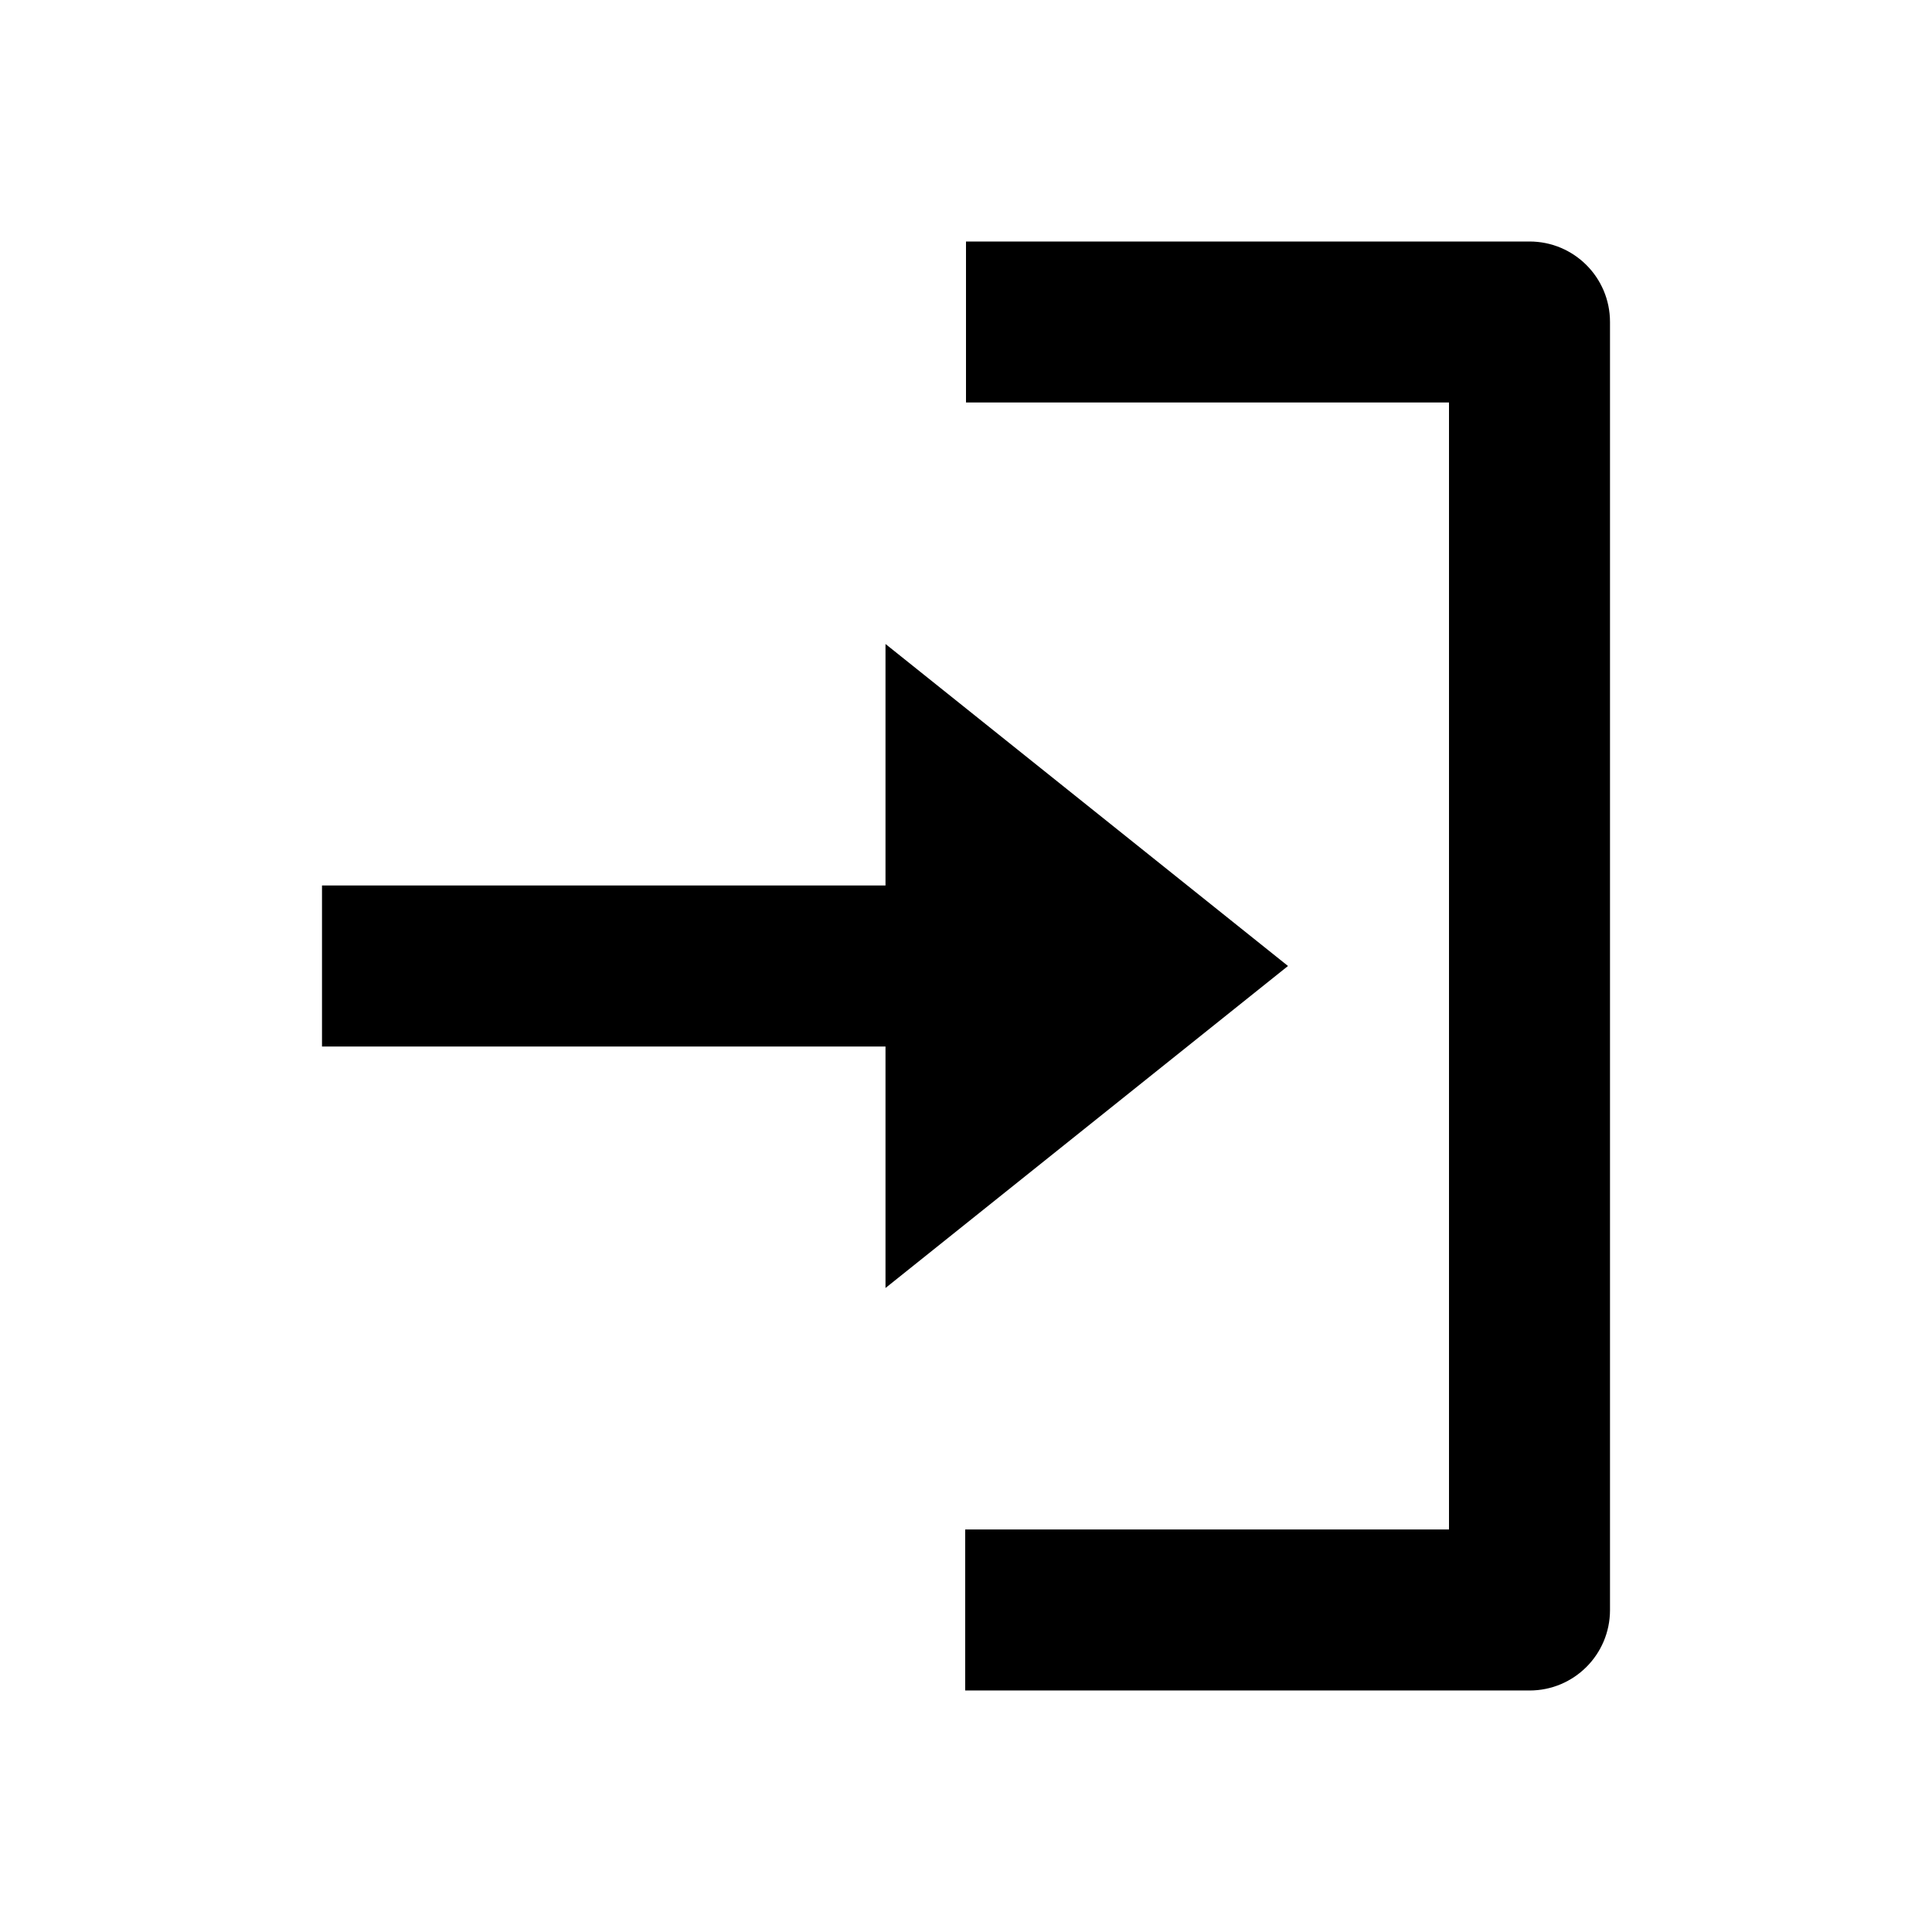
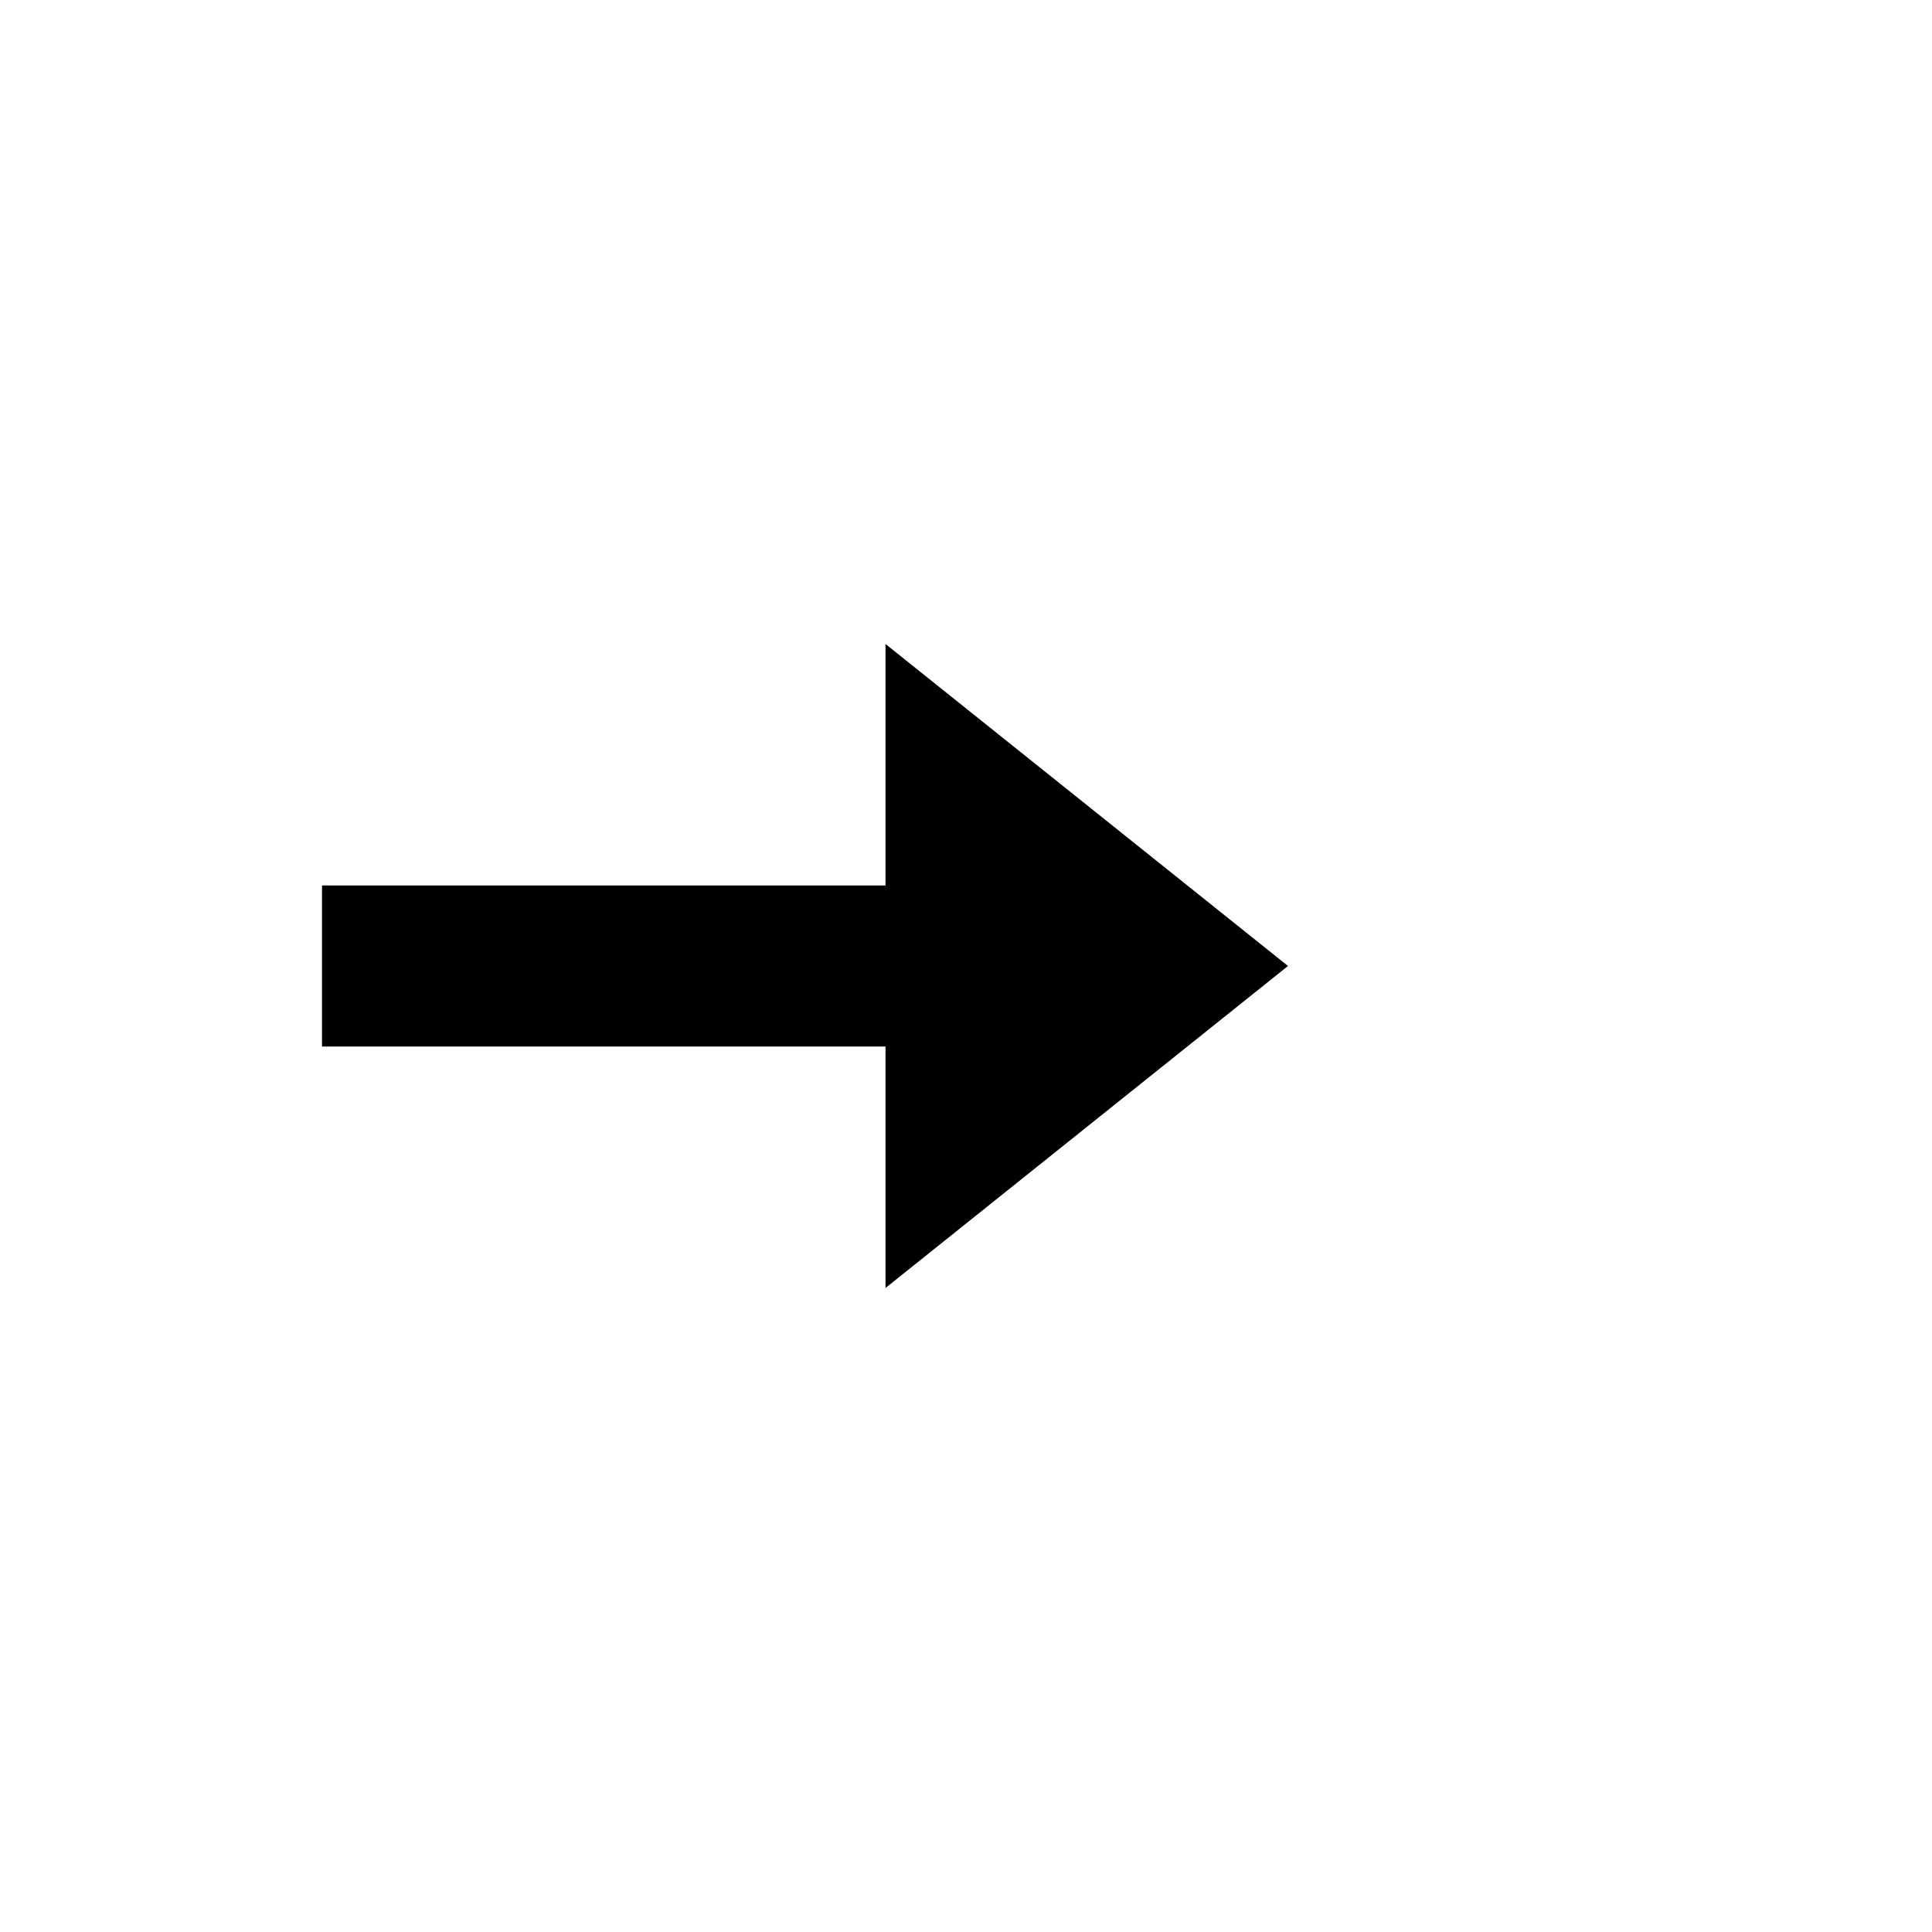
<svg xmlns="http://www.w3.org/2000/svg" version="1.1" id="Layer_1" x="0px" y="0px" width="24px" height="24px" viewBox="0 0 24 24" enable-background="new 0 0 24 24" xml:space="preserve">
  <g>
    <polygon points="16,12 11,8 11,11 4,11 4,13 11,13 11,16  " />
-     <path d="M20,4c0-0.553-0.447-1-1-1h-7v2h6v14h-6.01v2H19c0.553,0,1-0.447,1-1V4z" />
  </g>
</svg>